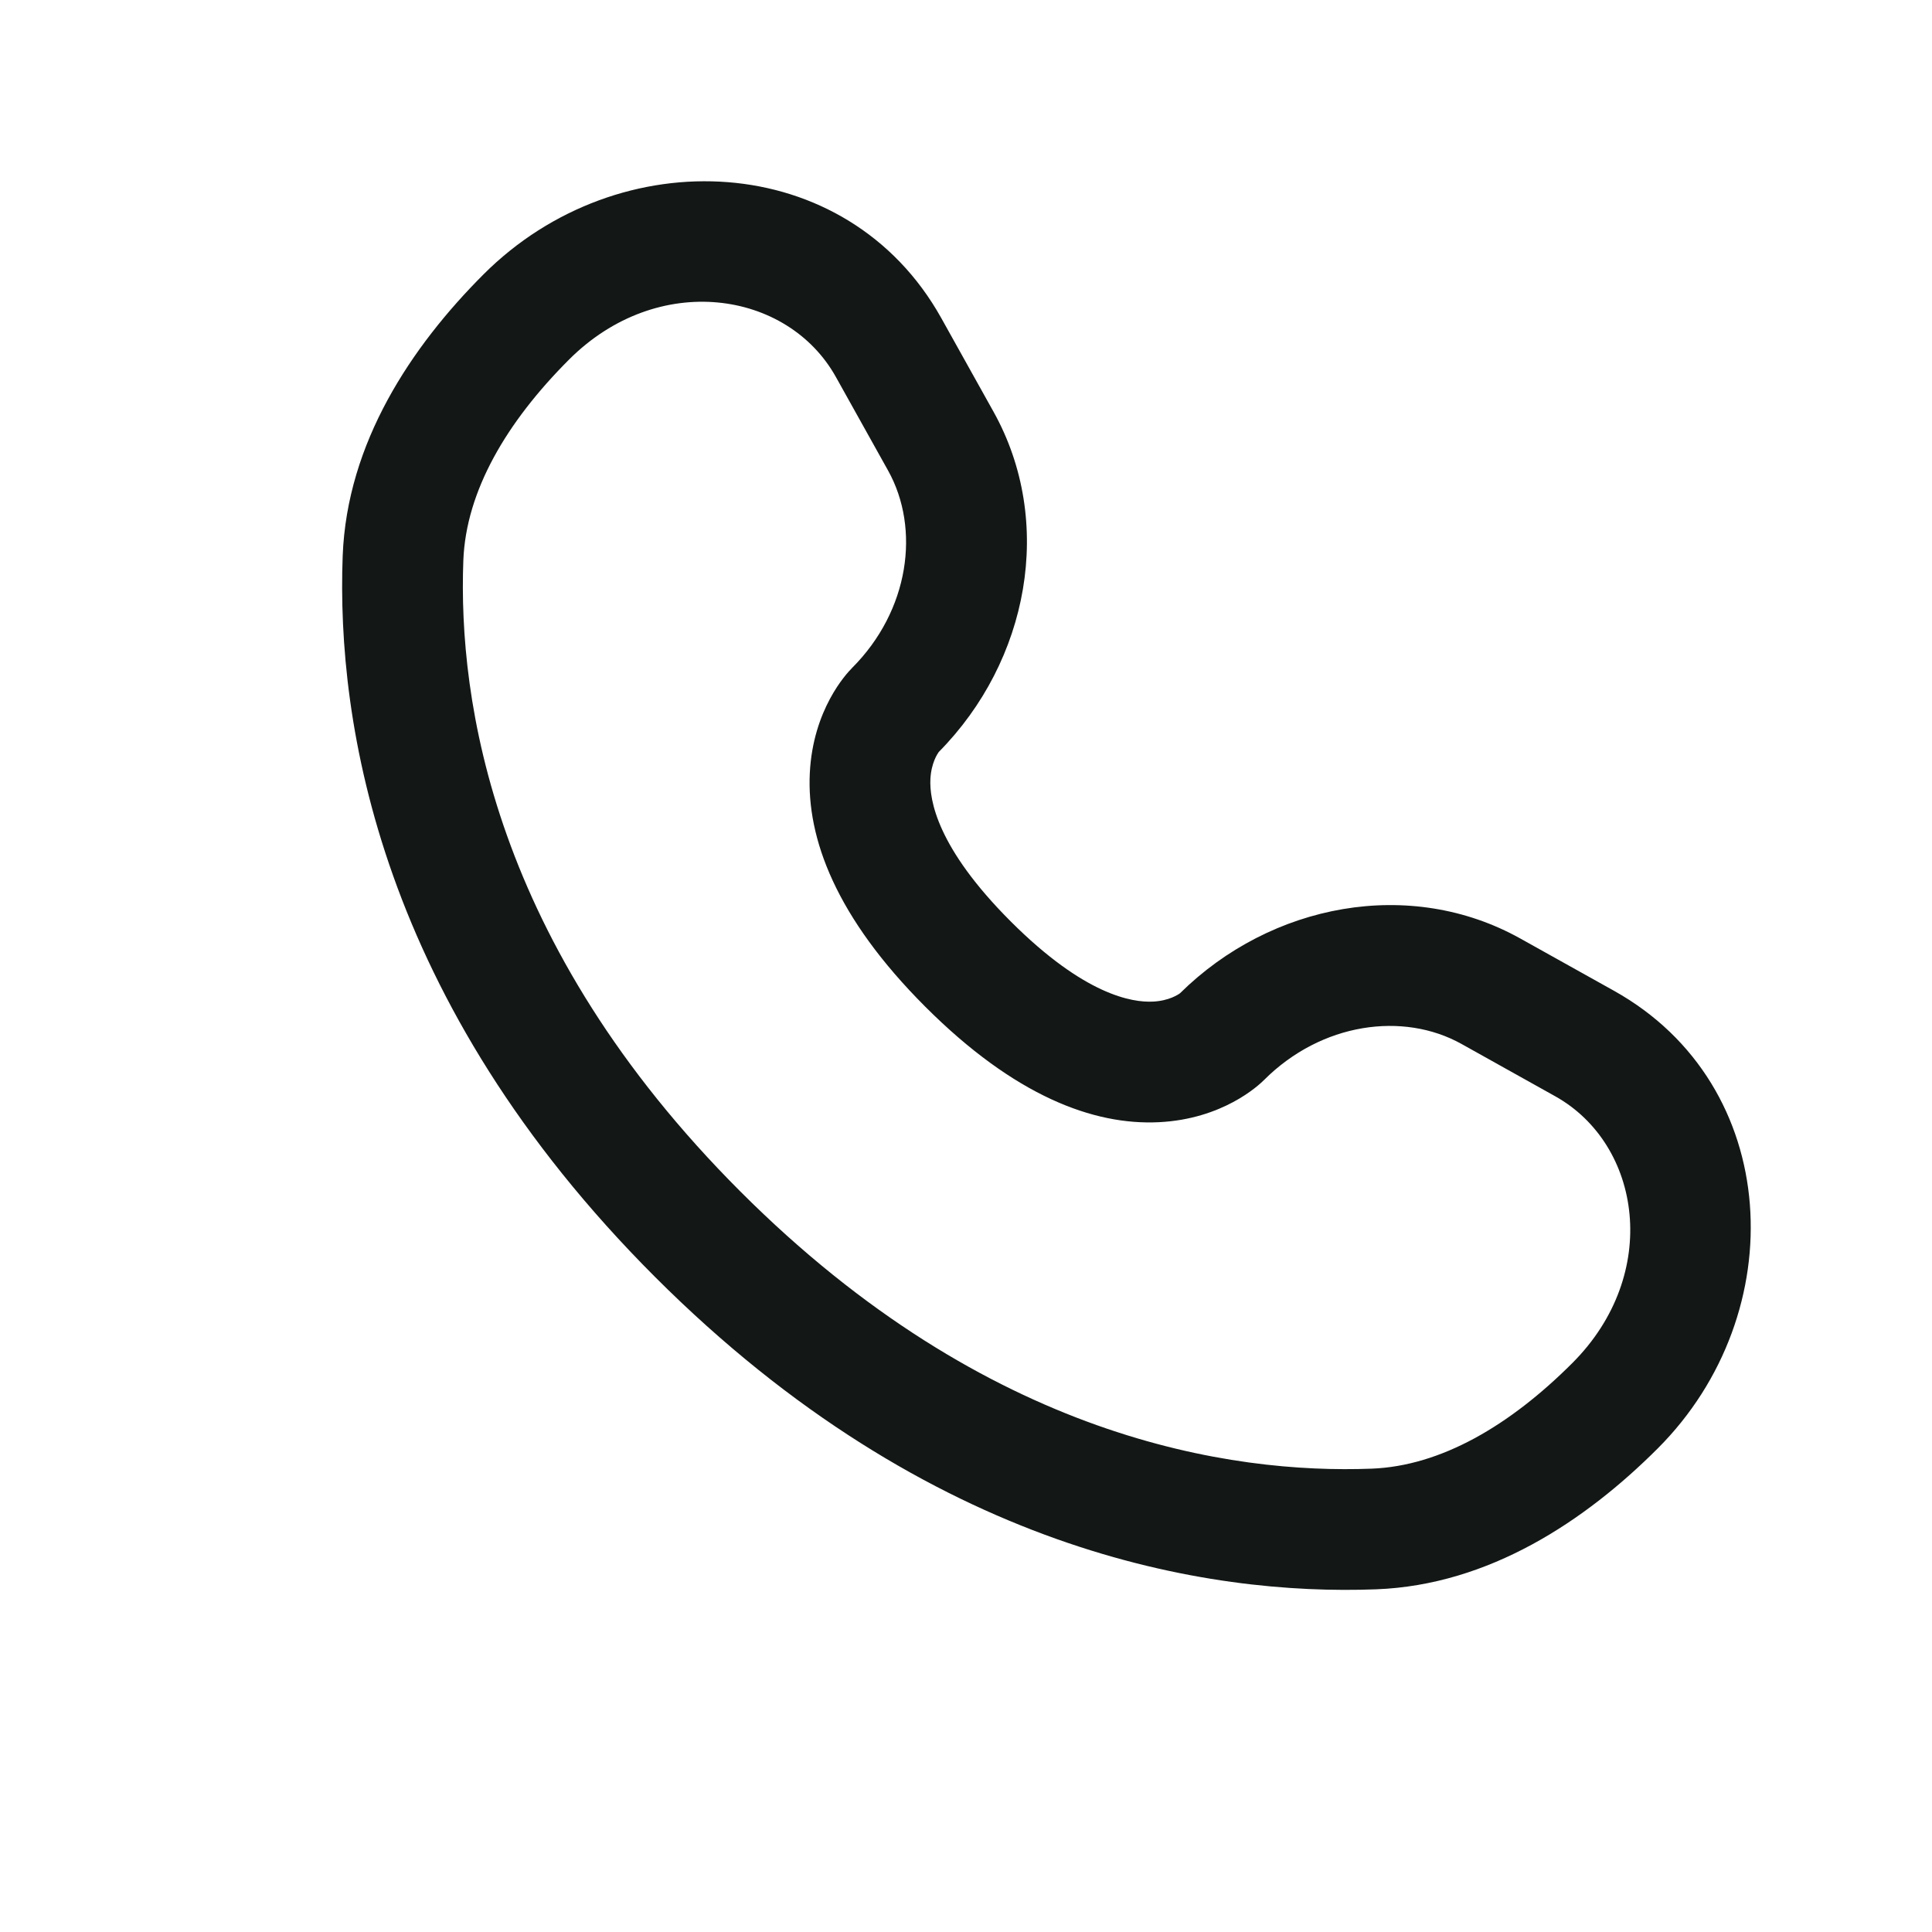
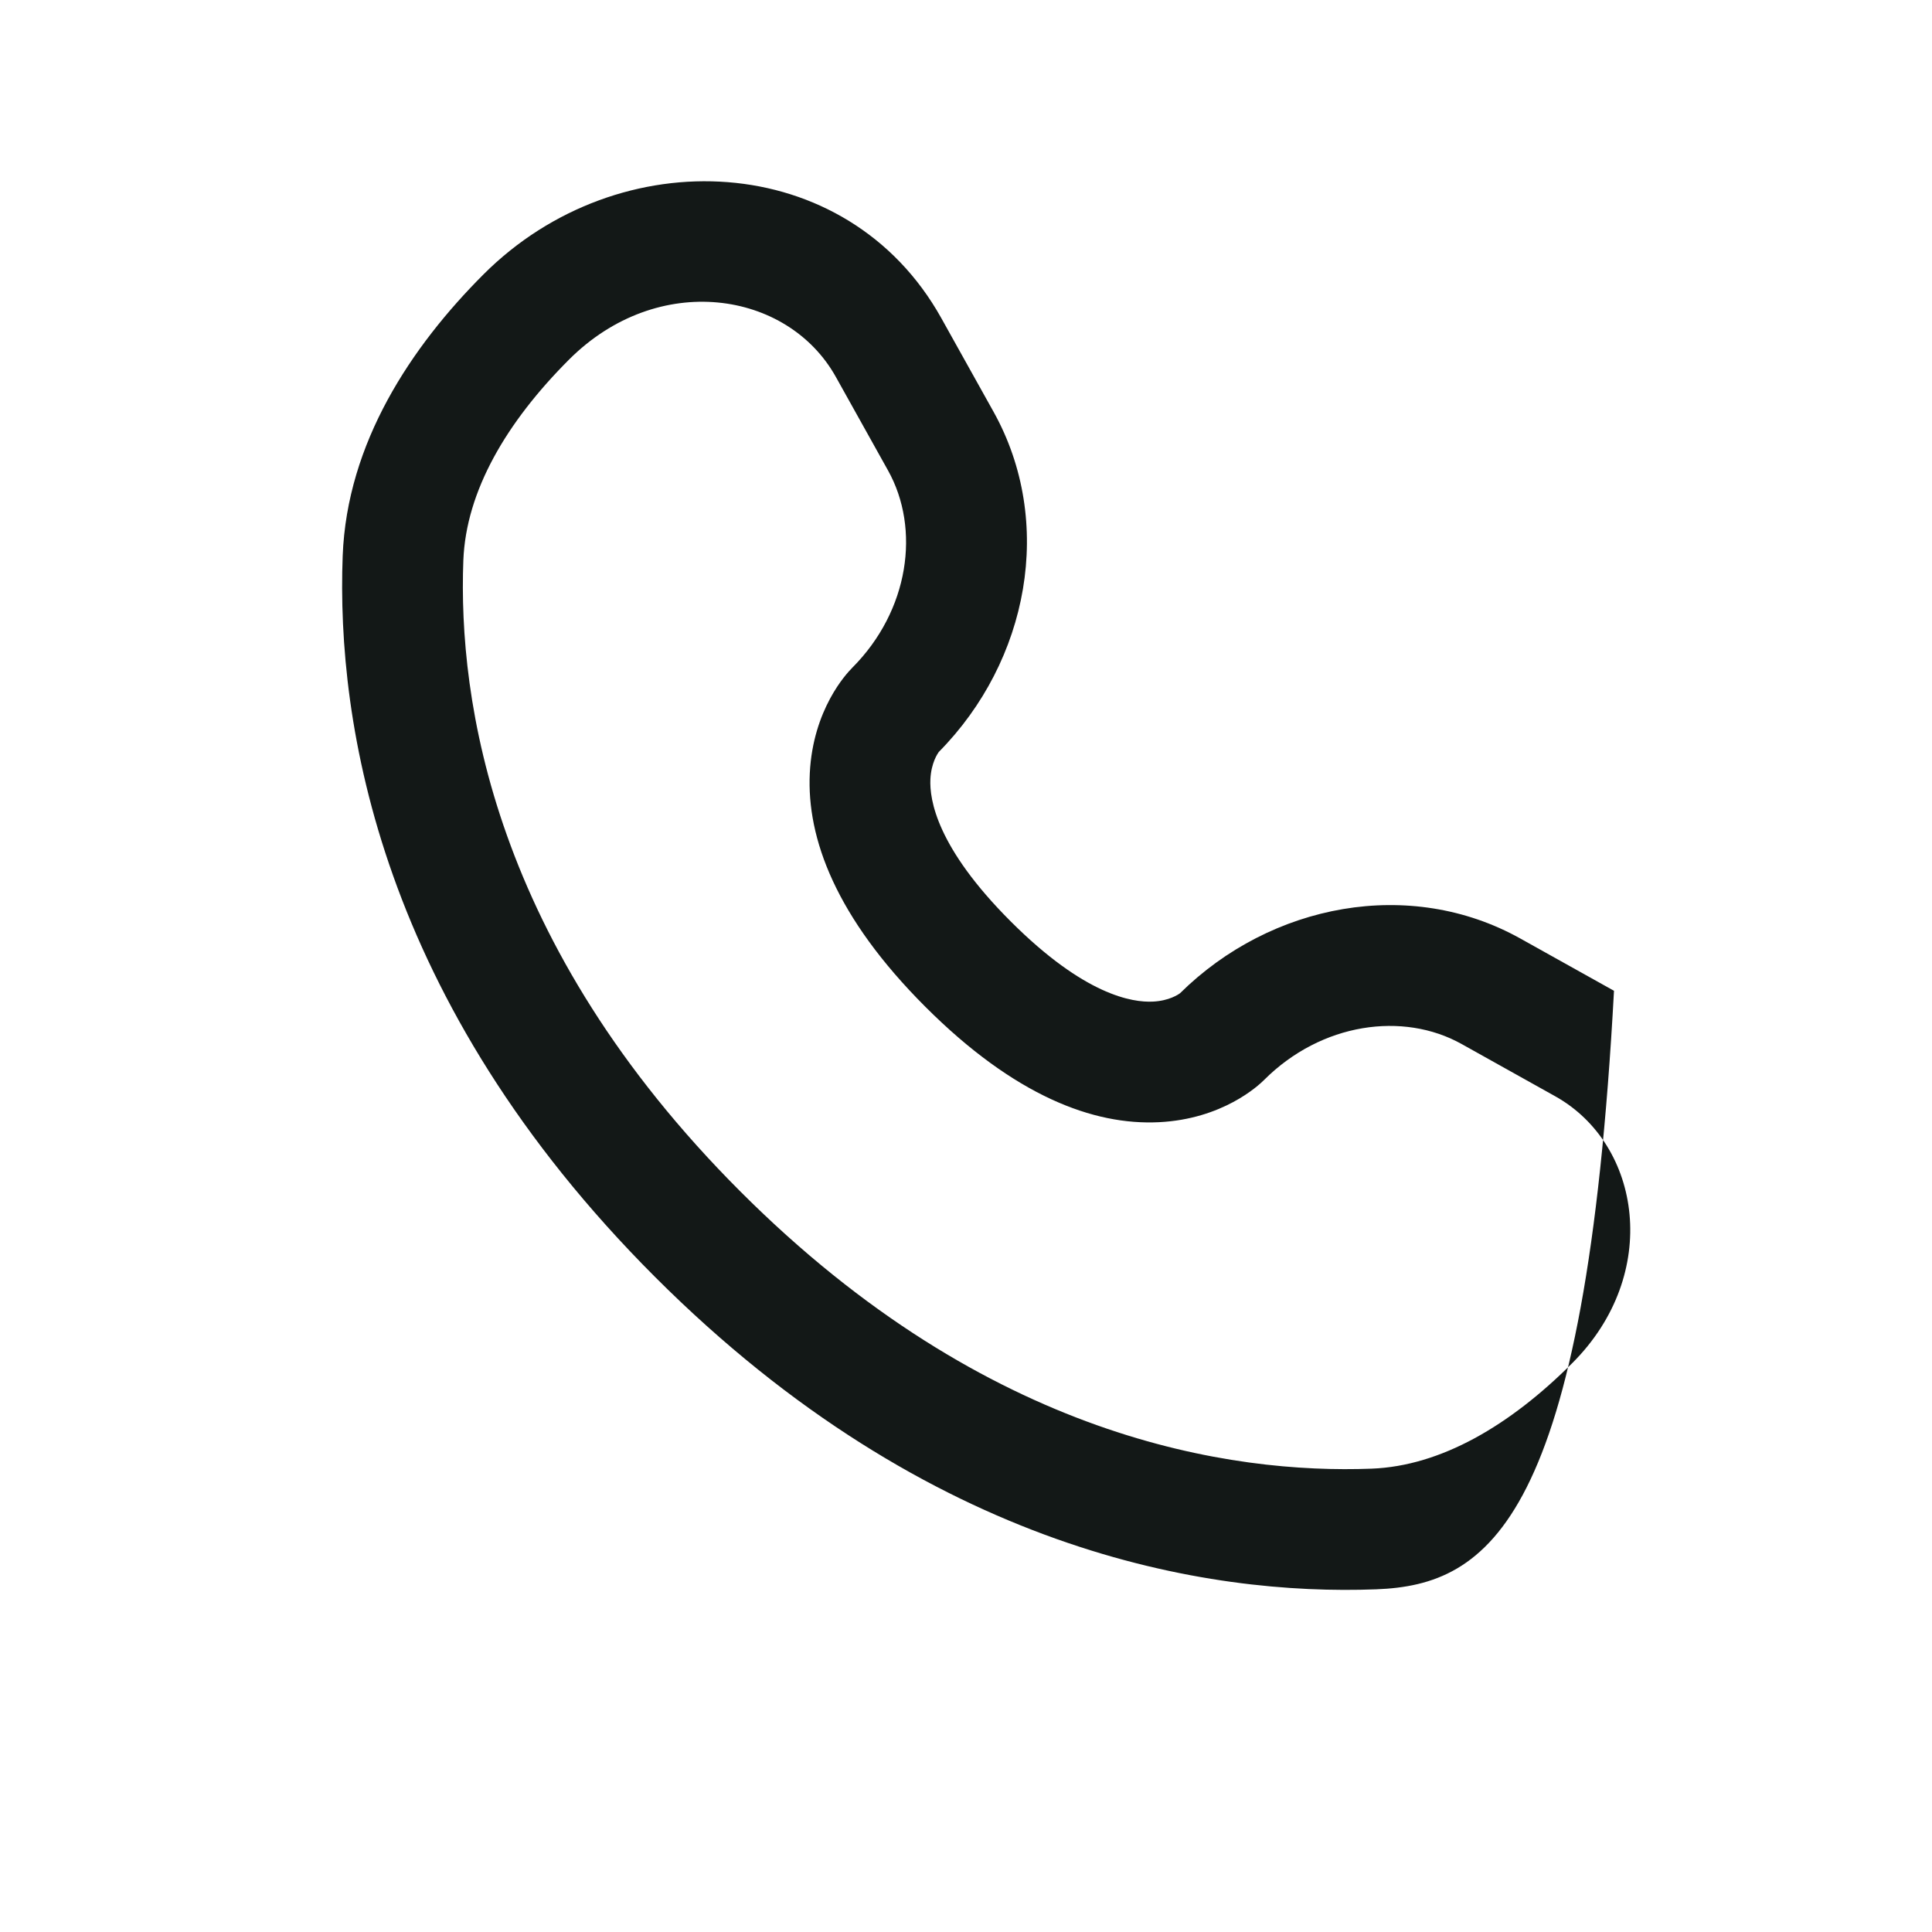
<svg xmlns="http://www.w3.org/2000/svg" width="40" height="40" viewBox="0 0 40 40" fill="none">
-   <path fill-rule="evenodd" clip-rule="evenodd" d="M10.012 5.679C12.813 2.878 17.538 3.091 19.488 6.585L20.569 8.523C21.842 10.805 21.3 13.683 19.436 15.569C19.411 15.604 19.28 15.795 19.263 16.13C19.242 16.557 19.394 17.545 20.925 19.076C22.455 20.606 23.443 20.758 23.87 20.737C24.205 20.721 24.397 20.589 24.431 20.564C26.317 18.701 29.196 18.158 31.477 19.431L33.416 20.513C36.909 22.463 37.122 27.188 34.322 29.988C32.824 31.486 30.832 32.816 28.492 32.905C25.024 33.037 19.265 32.141 13.562 26.438C7.859 20.735 6.964 14.976 7.095 11.508C7.184 9.168 8.515 7.176 10.012 5.679ZM17.305 7.803C16.306 6.014 13.623 5.603 11.78 7.446C10.488 8.739 9.648 10.165 9.593 11.603C9.484 14.495 10.198 19.538 15.33 24.67C20.462 29.803 25.505 30.517 28.398 30.407C29.835 30.352 31.262 29.512 32.554 28.22C34.397 26.377 33.986 23.694 32.197 22.696L30.259 21.614C29.053 20.941 27.36 21.171 26.171 22.36L26.171 22.36C26.054 22.477 25.311 23.17 23.992 23.234C22.641 23.3 21.007 22.693 19.157 20.843C17.307 18.993 16.7 17.358 16.766 16.008C16.831 14.688 17.524 13.946 17.641 13.83L17.641 13.829C18.829 12.641 19.059 10.947 18.386 9.741L17.305 7.803Z" fill="#131817" />
+   <path fill-rule="evenodd" clip-rule="evenodd" d="M10.012 5.679C12.813 2.878 17.538 3.091 19.488 6.585L20.569 8.523C21.842 10.805 21.3 13.683 19.436 15.569C19.411 15.604 19.28 15.795 19.263 16.13C19.242 16.557 19.394 17.545 20.925 19.076C22.455 20.606 23.443 20.758 23.87 20.737C24.205 20.721 24.397 20.589 24.431 20.564C26.317 18.701 29.196 18.158 31.477 19.431L33.416 20.513C32.824 31.486 30.832 32.816 28.492 32.905C25.024 33.037 19.265 32.141 13.562 26.438C7.859 20.735 6.964 14.976 7.095 11.508C7.184 9.168 8.515 7.176 10.012 5.679ZM17.305 7.803C16.306 6.014 13.623 5.603 11.78 7.446C10.488 8.739 9.648 10.165 9.593 11.603C9.484 14.495 10.198 19.538 15.33 24.67C20.462 29.803 25.505 30.517 28.398 30.407C29.835 30.352 31.262 29.512 32.554 28.22C34.397 26.377 33.986 23.694 32.197 22.696L30.259 21.614C29.053 20.941 27.36 21.171 26.171 22.36L26.171 22.36C26.054 22.477 25.311 23.17 23.992 23.234C22.641 23.3 21.007 22.693 19.157 20.843C17.307 18.993 16.7 17.358 16.766 16.008C16.831 14.688 17.524 13.946 17.641 13.83L17.641 13.829C18.829 12.641 19.059 10.947 18.386 9.741L17.305 7.803Z" fill="#131817" />
</svg>